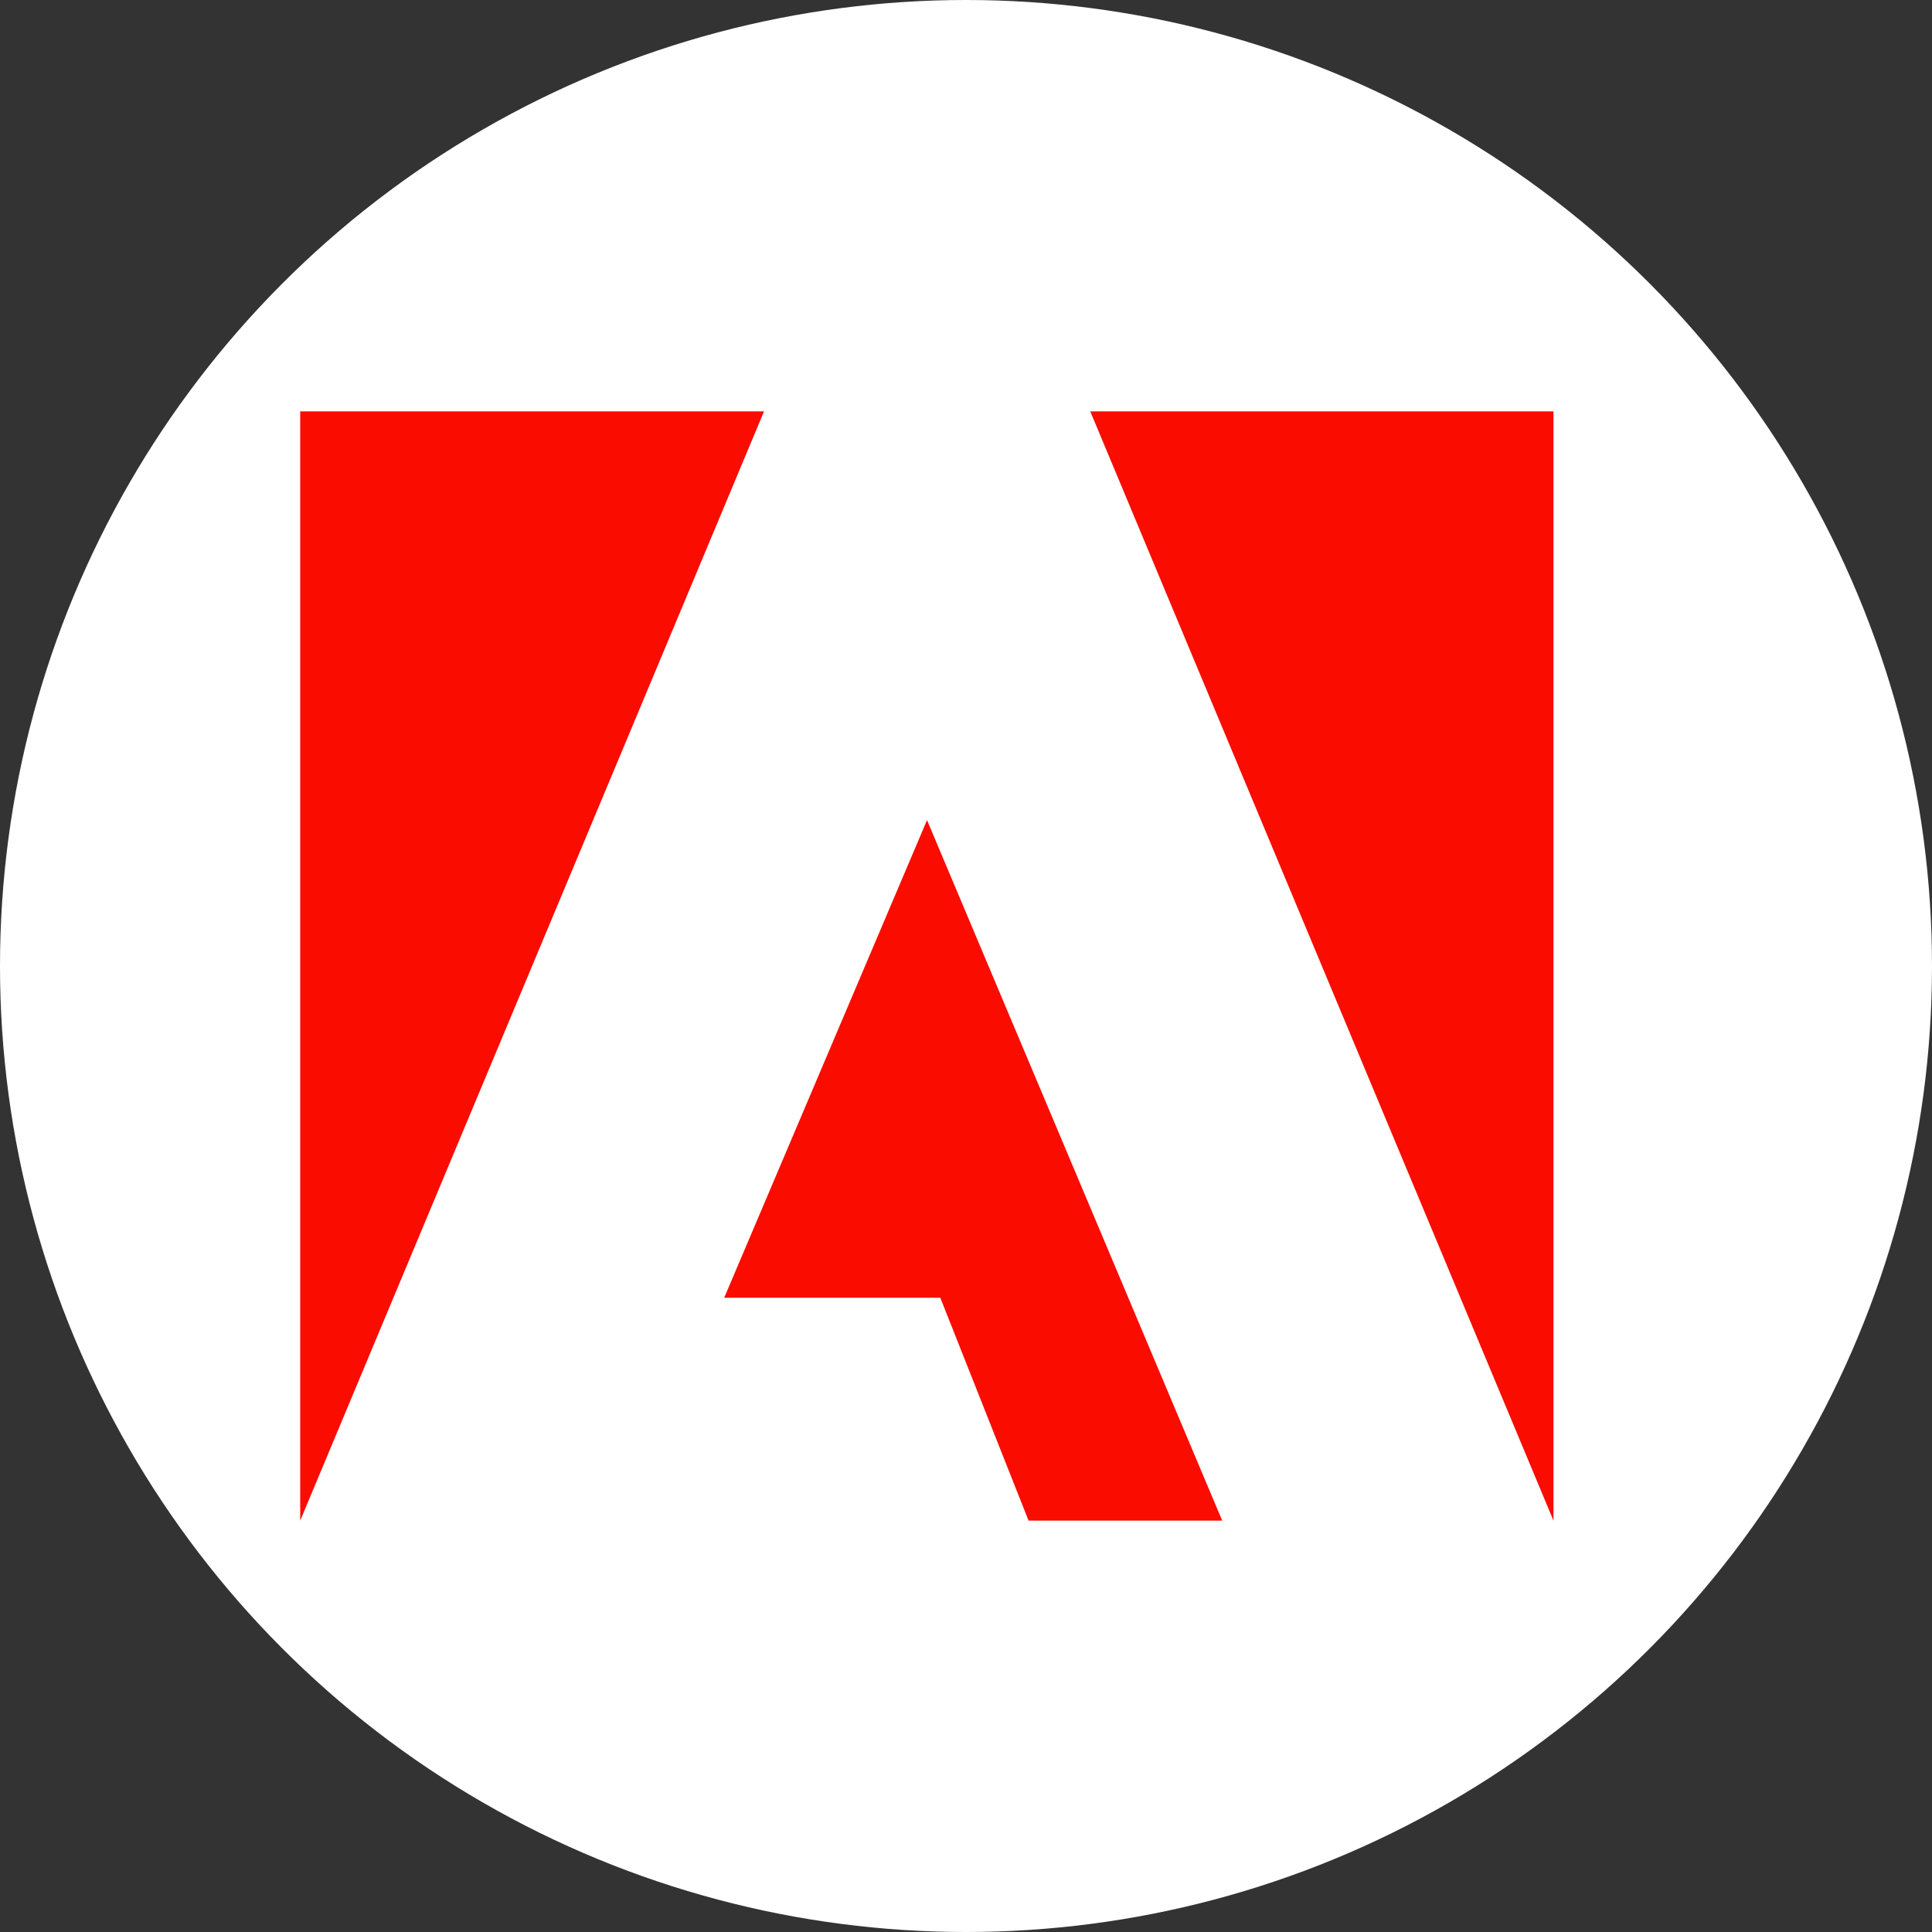
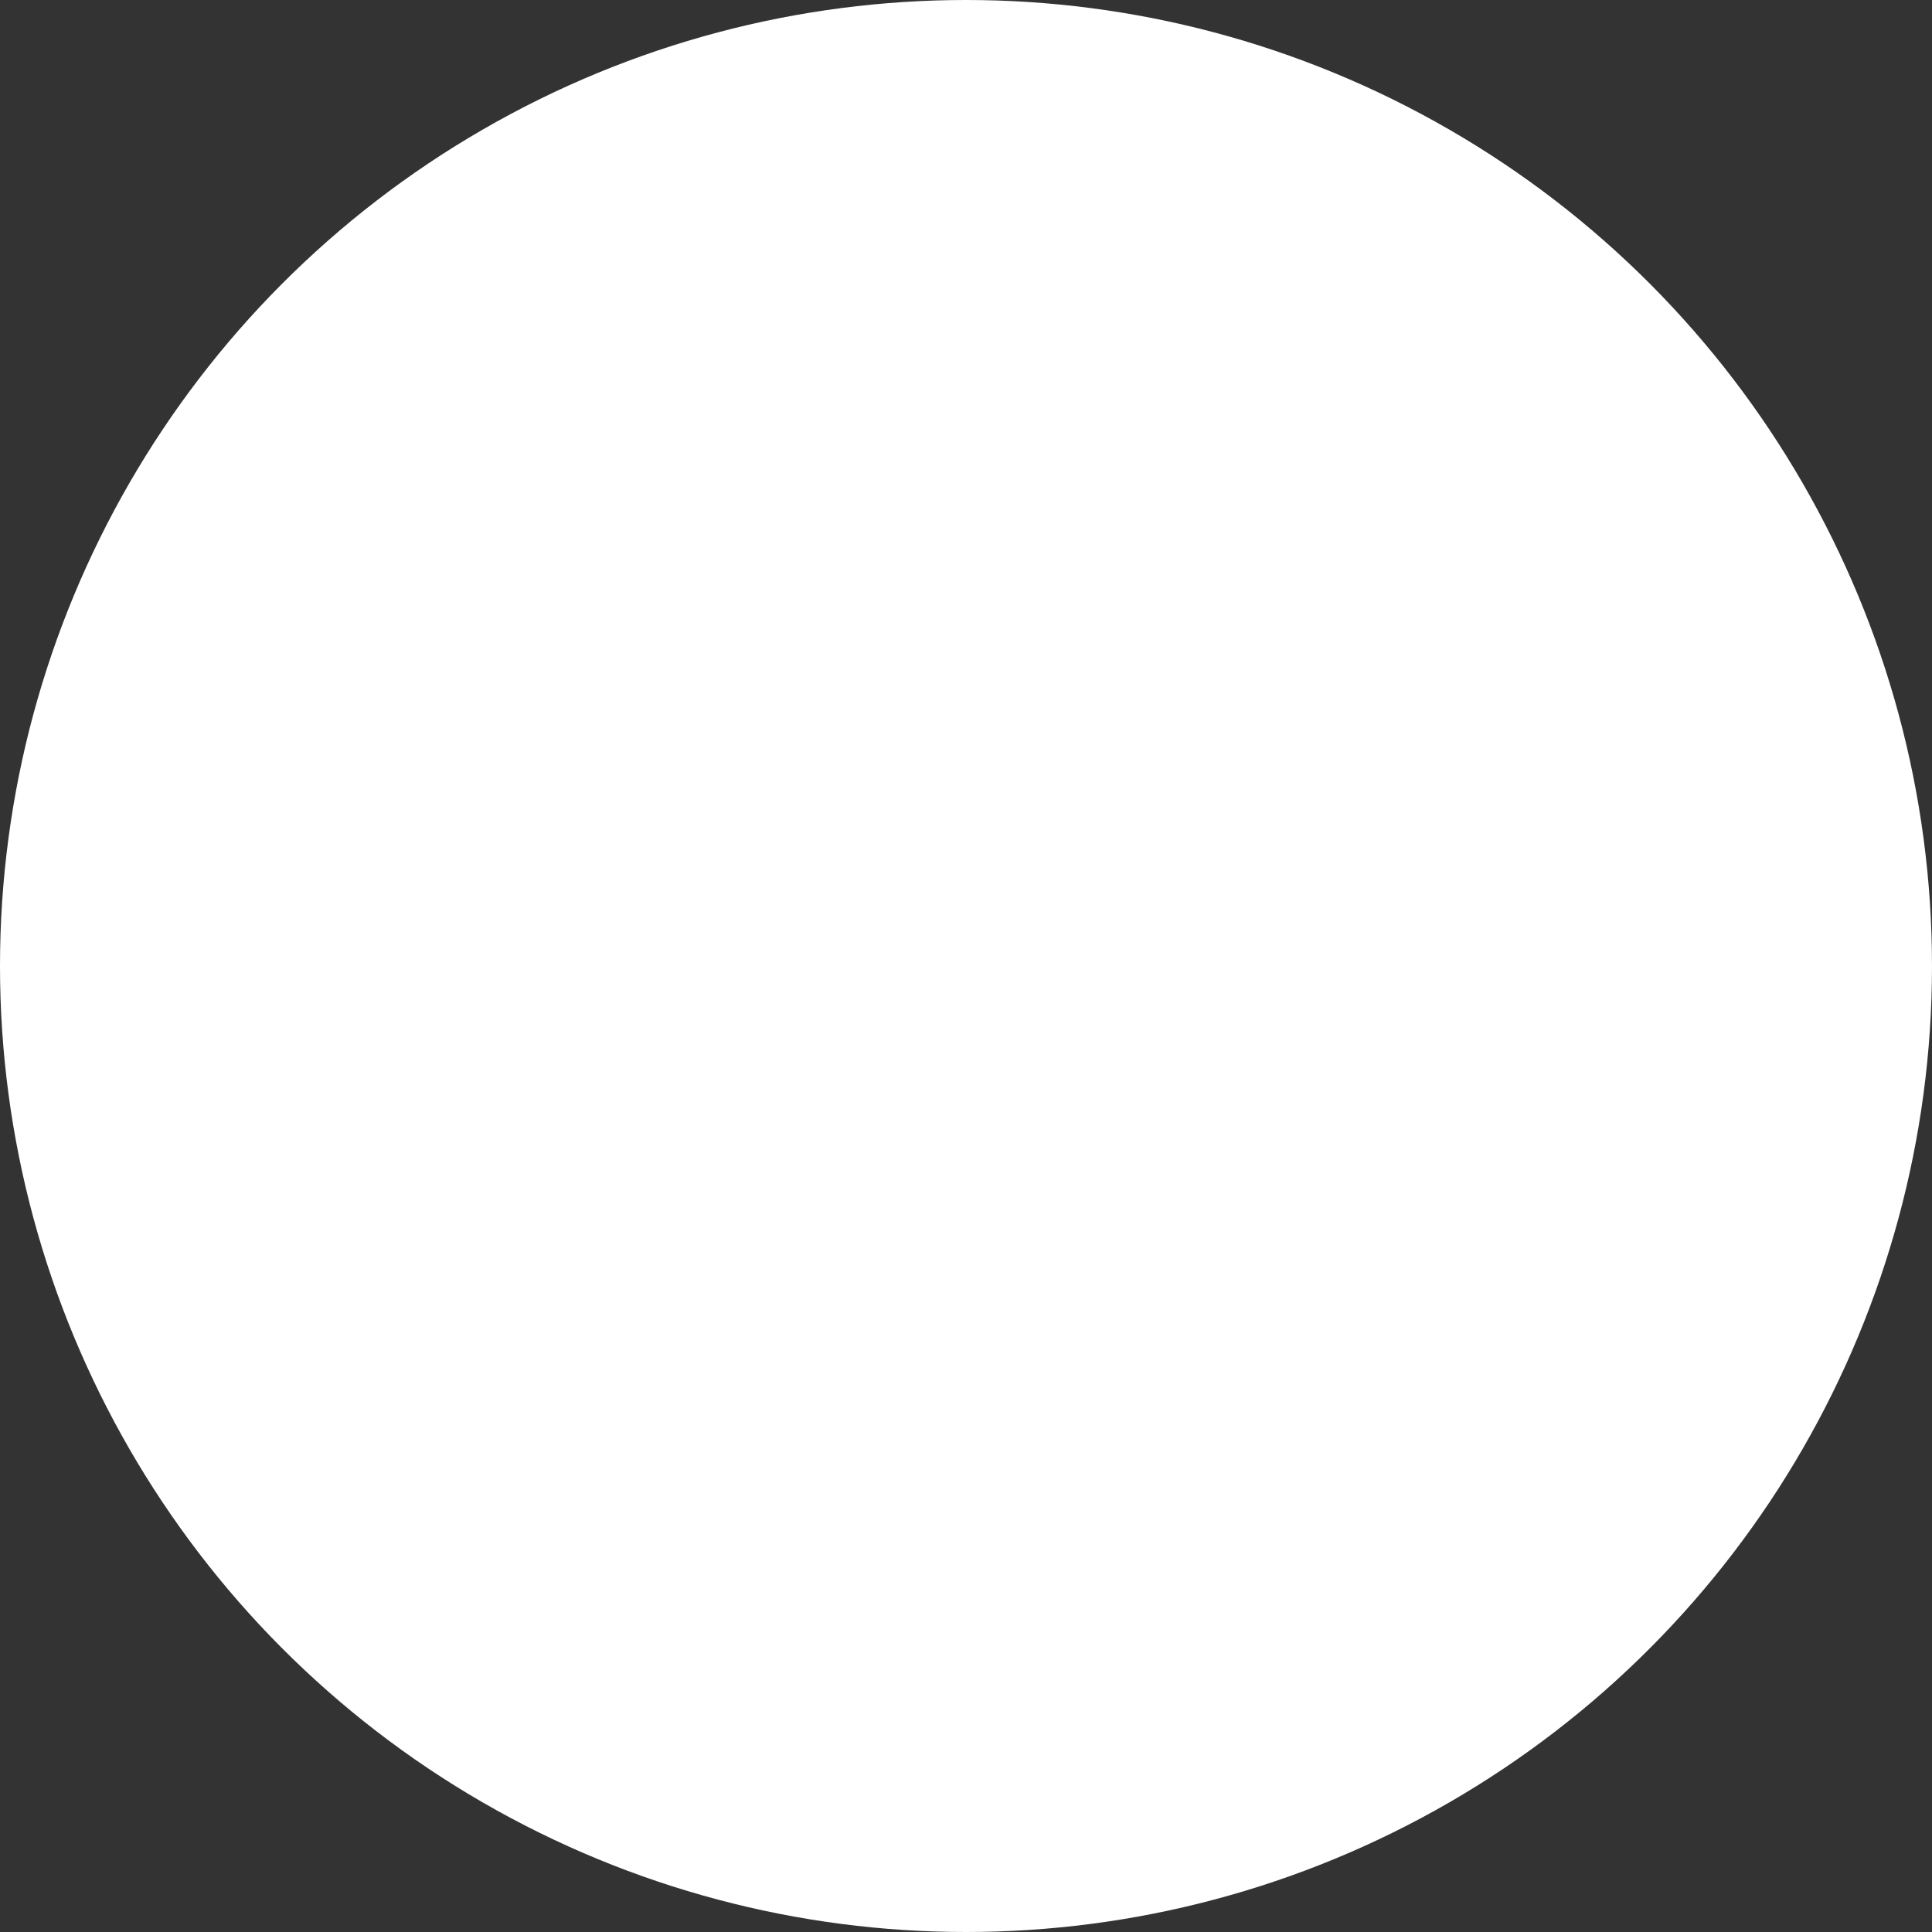
<svg xmlns="http://www.w3.org/2000/svg" id="Layer_2" data-name="Layer 2" viewBox="0 0 130 130">
  <rect x="0" y="0" width="130" height="130" fill="#333333" stroke="none" />
  <defs>
    <style>      .cls-1 {        fill: #fa0c00;      }      .cls-1, .cls-2 {        stroke-width: 0px;      }      .cls-2 {        fill: #fff;      }    </style>
  </defs>
  <circle class="cls-2" cx="65" cy="65" r="65" />
  <g>
-     <path class="cls-1" d="M51.41,27.68h-31.21v74.64L51.41,27.68Z" />
-     <path class="cls-1" d="M73.36,27.68h31.17v74.64l-31.17-74.64Z" />
-     <path class="cls-1" d="M62.38,55.19l19.86,47.13h-13.03l-5.94-15h-14.54l13.64-32.12Z" />
+     <path class="cls-1" d="M51.41,27.68v74.64L51.41,27.68Z" />
  </g>
</svg>